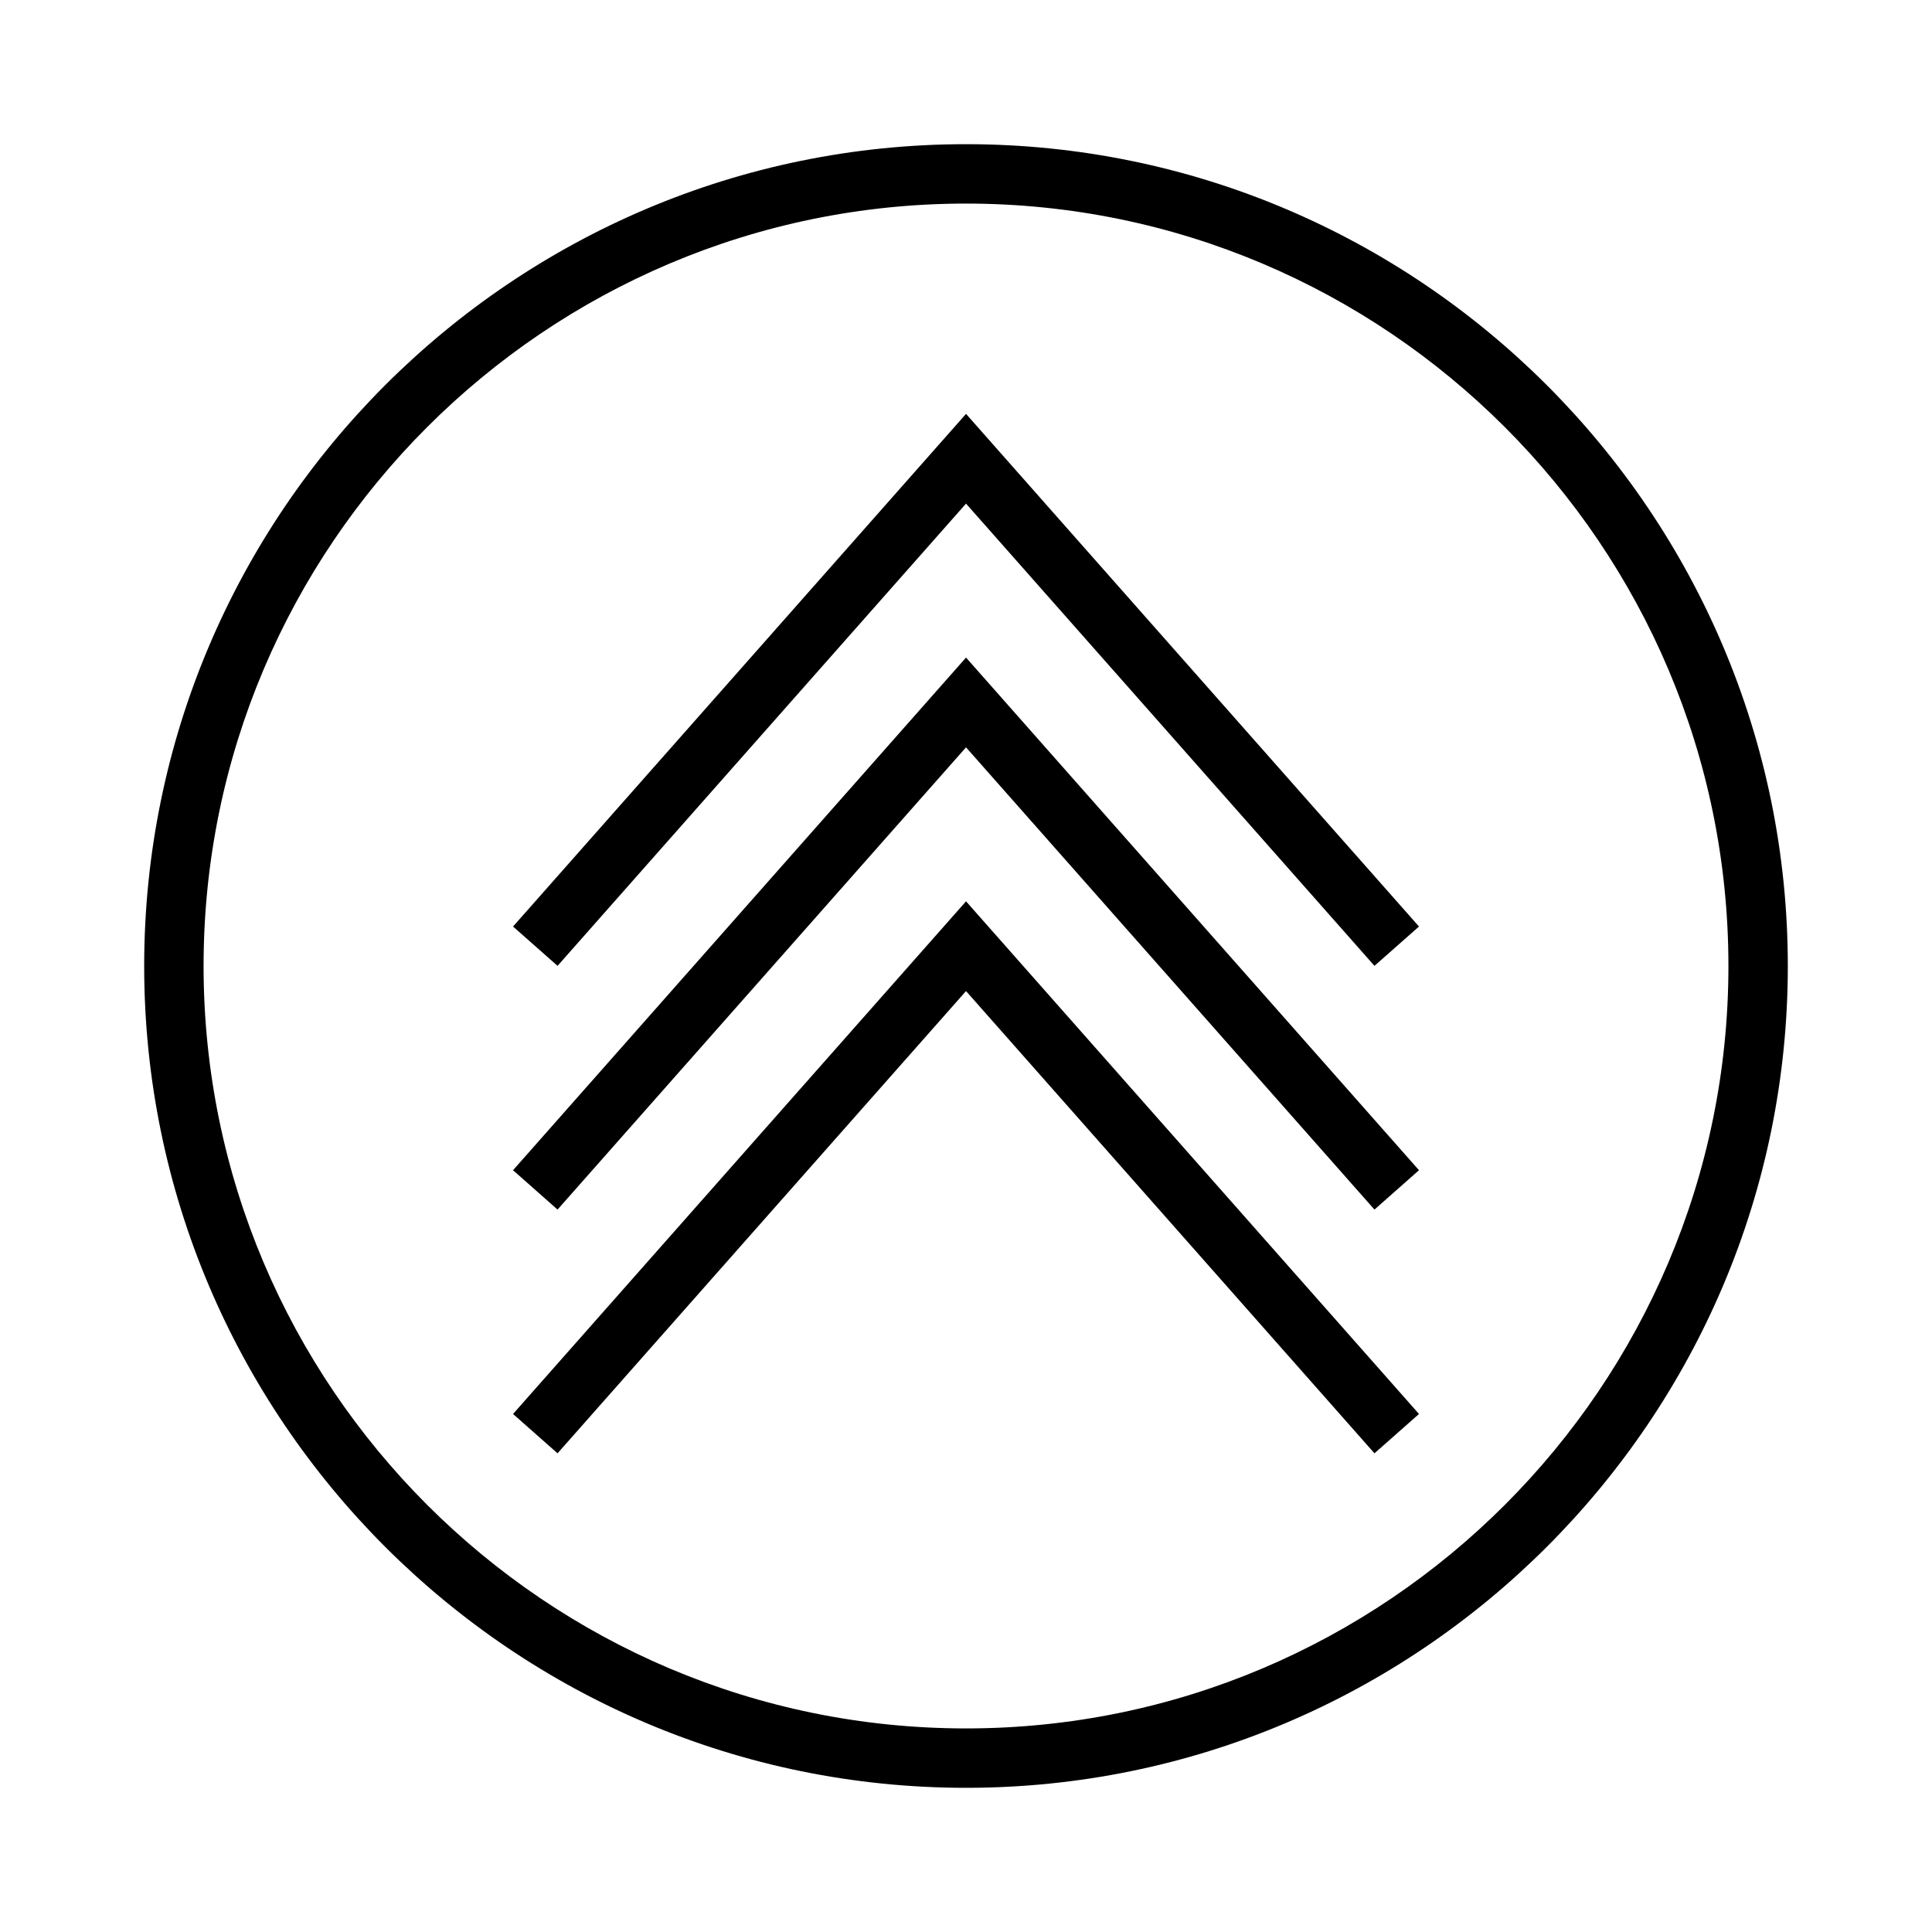
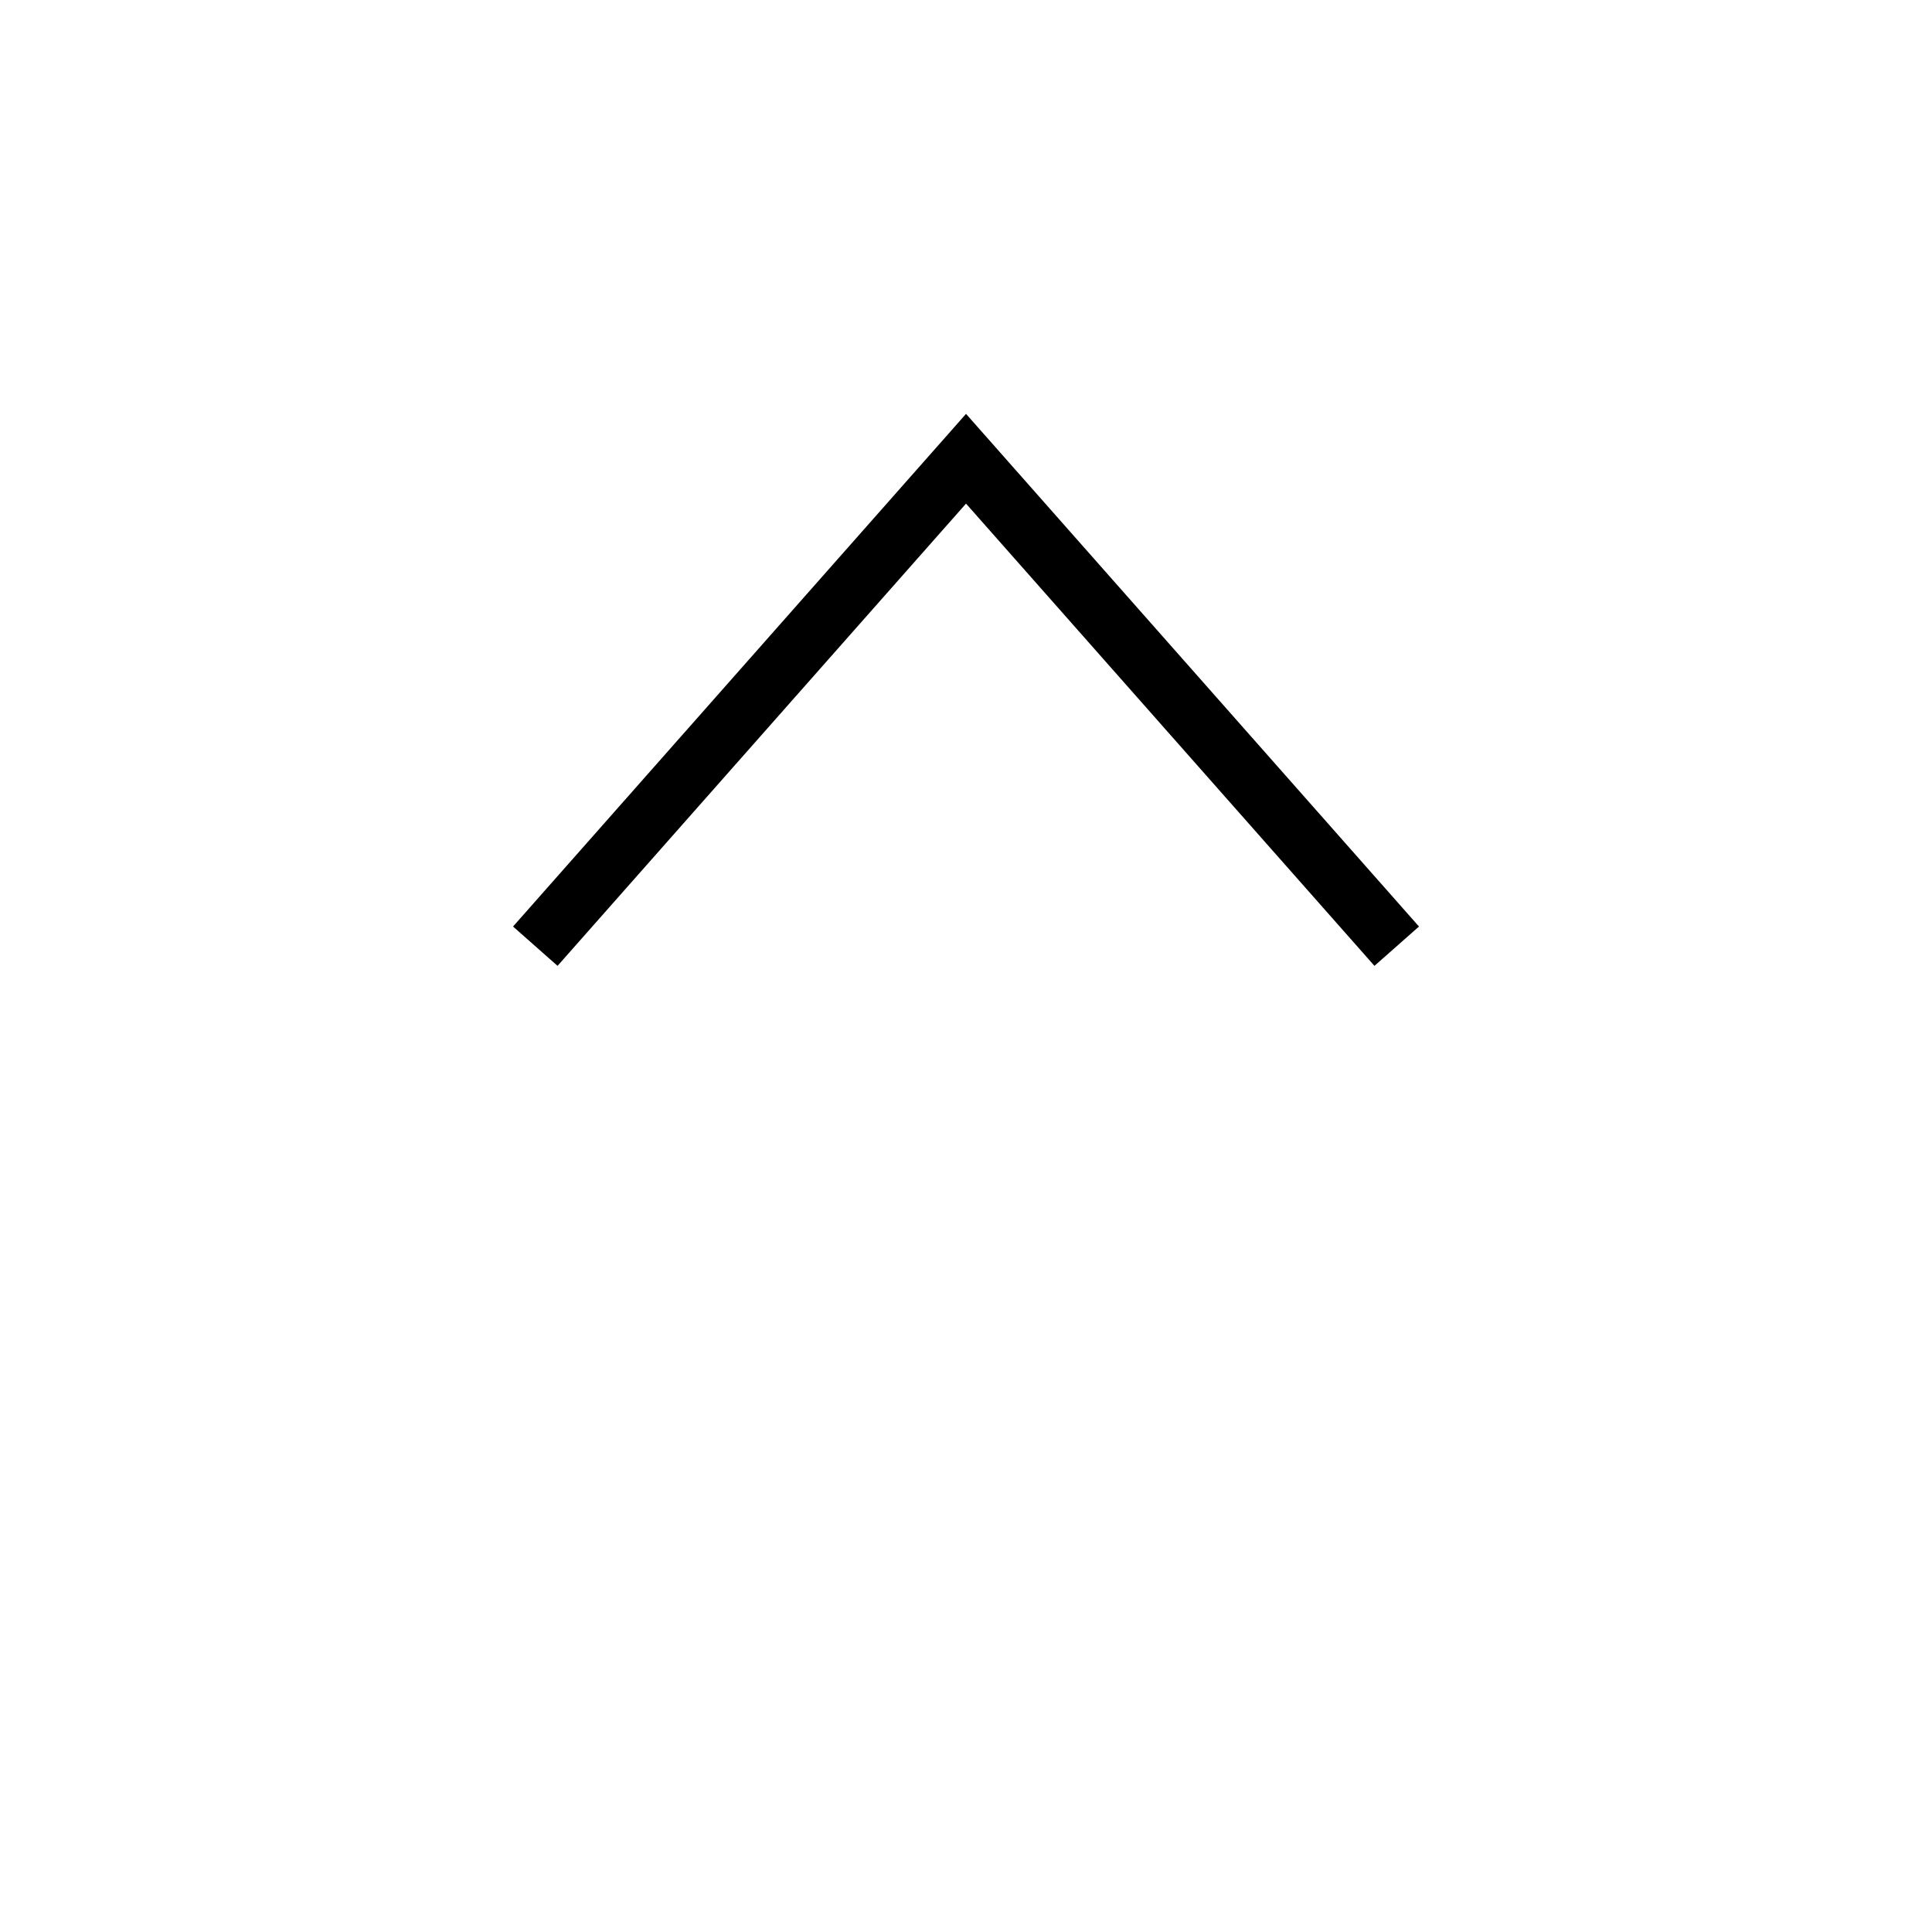
<svg xmlns="http://www.w3.org/2000/svg" fill="#000000" width="800px" height="800px" version="1.1" viewBox="144 144 512 512">
  <g>
-     <path d="m279.96 518.72 11.797 10.422 108.25-122.5 108.24 122.5 11.801-10.422-120.04-135.86z" />
-     <path d="m279.96 454.12 11.797 10.43 108.25-122.5 108.24 122.5 11.801-10.43-120.04-135.86z" />
    <path d="m279.96 389.54 11.797 10.422 108.25-122.5 108.24 122.5 11.801-10.422-120.04-135.86z" />
-     <path d="m400 182.21c-120.09 0-217.79 97.699-217.79 217.79 0 120.09 97.703 217.79 217.79 217.79s217.79-97.703 217.79-217.79c0-120.09-97.703-217.79-217.79-217.79zm0 419.84c-111.41 0-202.05-90.637-202.05-202.05s90.641-202.05 202.05-202.05 202.05 90.637 202.05 202.05c0 111.41-90.637 202.05-202.05 202.05z" />
  </g>
</svg>